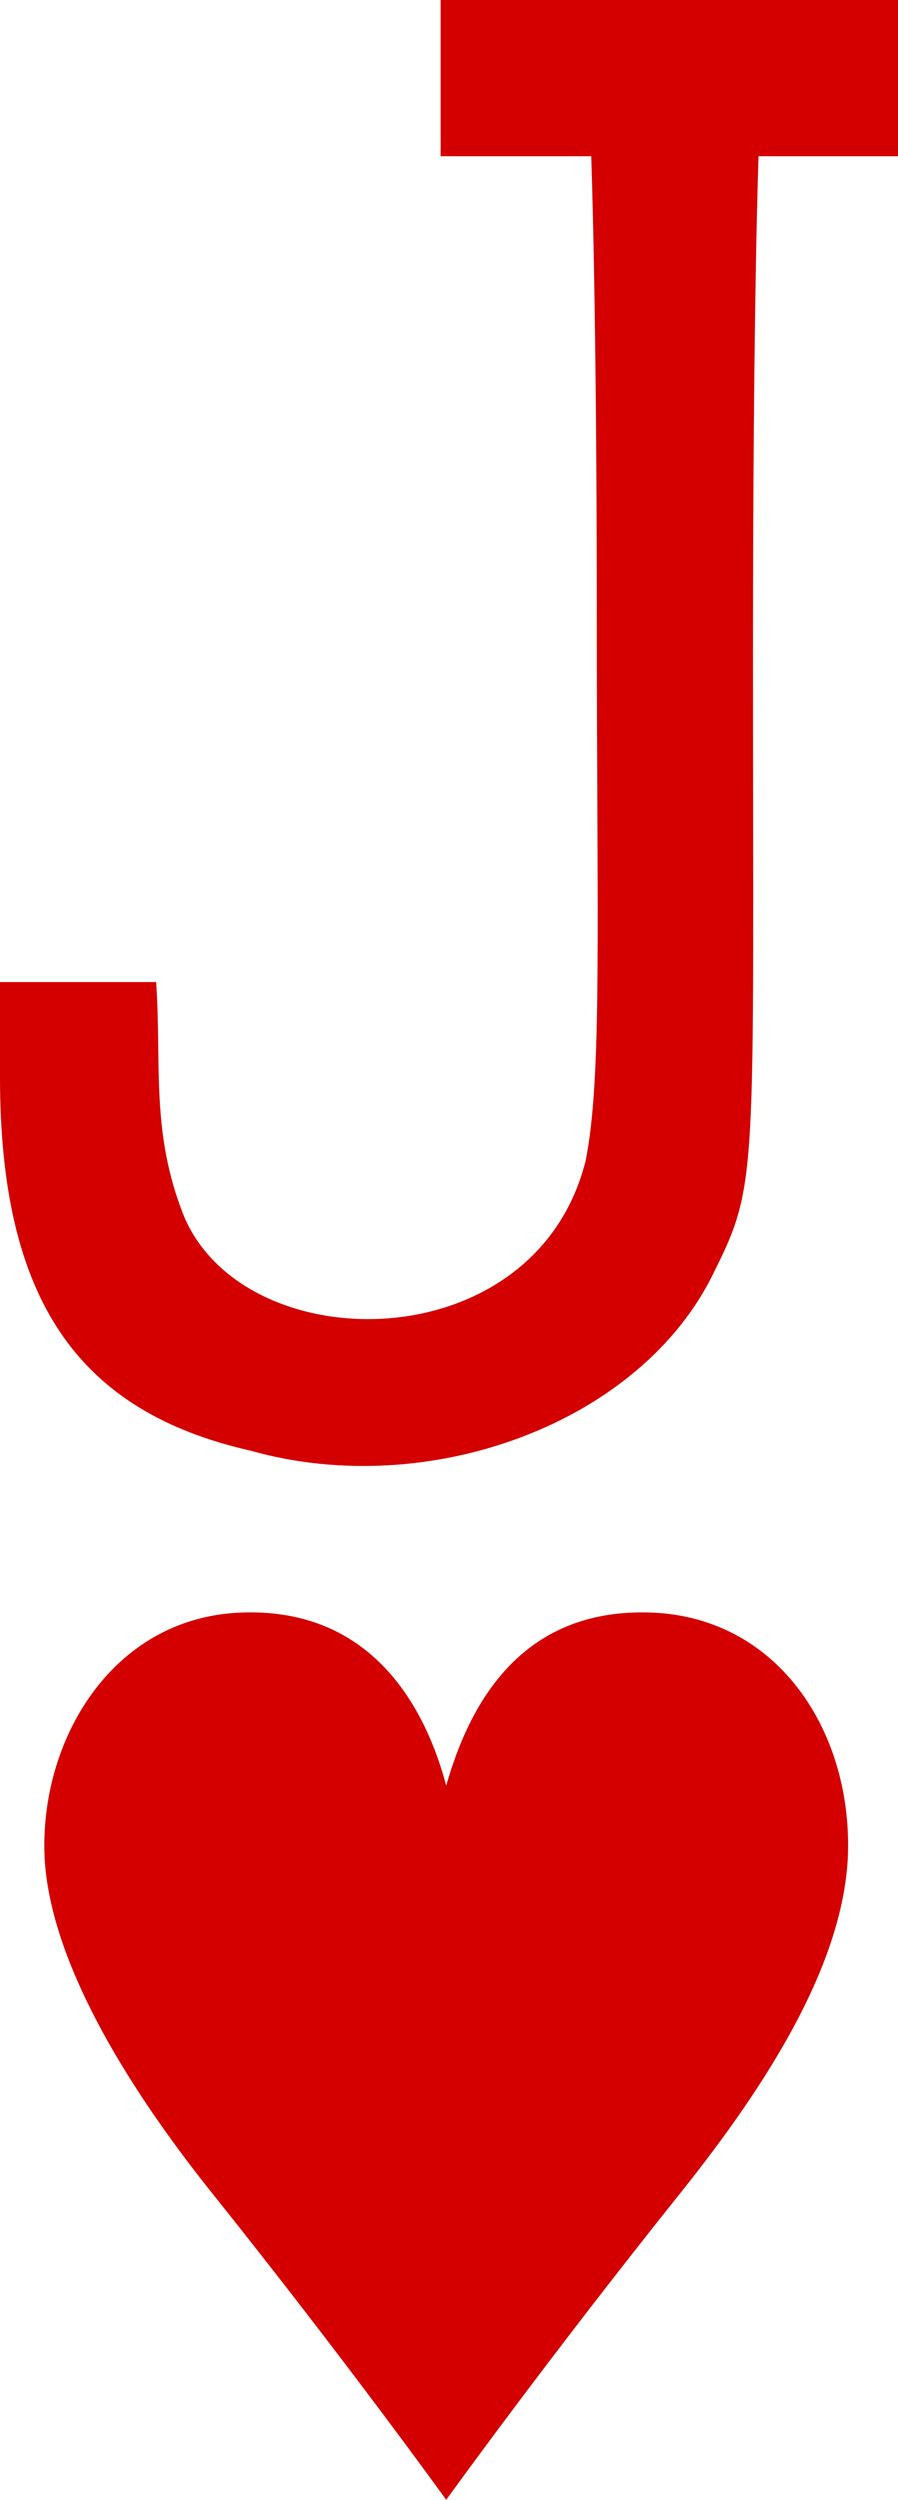
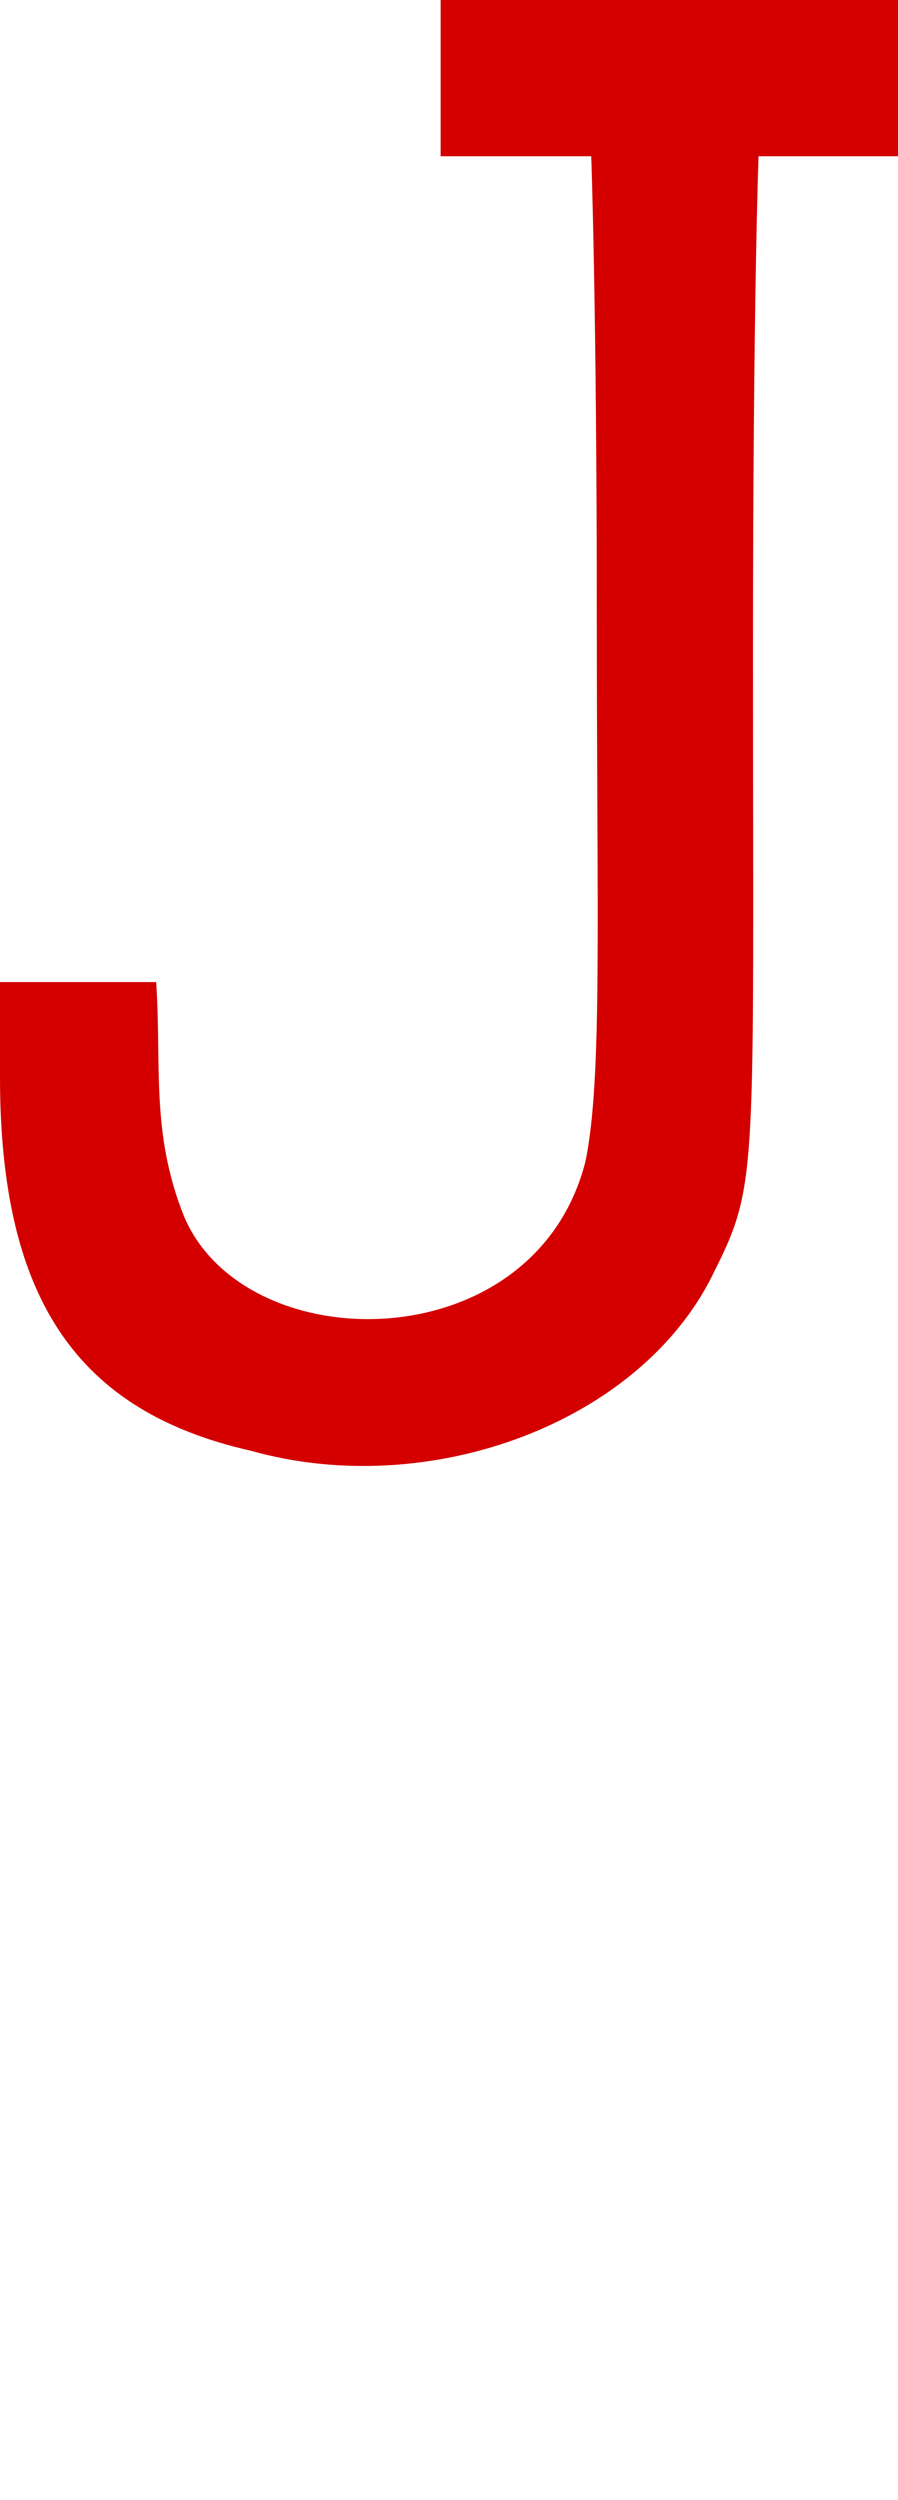
<svg xmlns="http://www.w3.org/2000/svg" version="1.1" x="0px" y="0px" width="16.1px" height="44.8px" viewBox="0 0 16.1 44.8" style="enable-background:new 0 0 16.1 44.8;" xml:space="preserve">
  <style type="text/css">
	.st0{fill:#D40000;}
</style>
  <defs>
</defs>
-   <path id="path10378-7-1_2_" class="st0" d="M8,44.8c0,0-1.8-2.5-4.2-5.5c-1.6-2-2.9-4.2-3-6C0.7,31.2,2,29,4.3,28.9S7.6,30.5,8,32  c0.4-1.4,1.3-3.2,3.7-3.1c2.3,0.1,3.6,2.2,3.5,4.4c-0.1,1.9-1.4,4-3,6C9.8,42.3,8,44.8,8,44.8L8,44.8z" />
  <path id="path35-67-2-8-6_2_" class="st0" d="M7.9,0v2.8h2.7c0,0,0.1,2.7,0.1,8.3c0,5.5,0.1,8.2-0.2,9.7c-0.9,3.6-6.1,3.6-7.2,1  c-0.6-1.5-0.4-2.7-0.5-4.2H0c0,0,0,0.8,0,1.7c0,4,1.4,6,4.5,6.7c3.2,0.9,7-0.5,8.3-3.2c0.8-1.6,0.7-1.7,0.7-11.1  c0-6.3,0.1-8.9,0.1-8.9h2.5V0H7.9L7.9,0z" />
</svg>